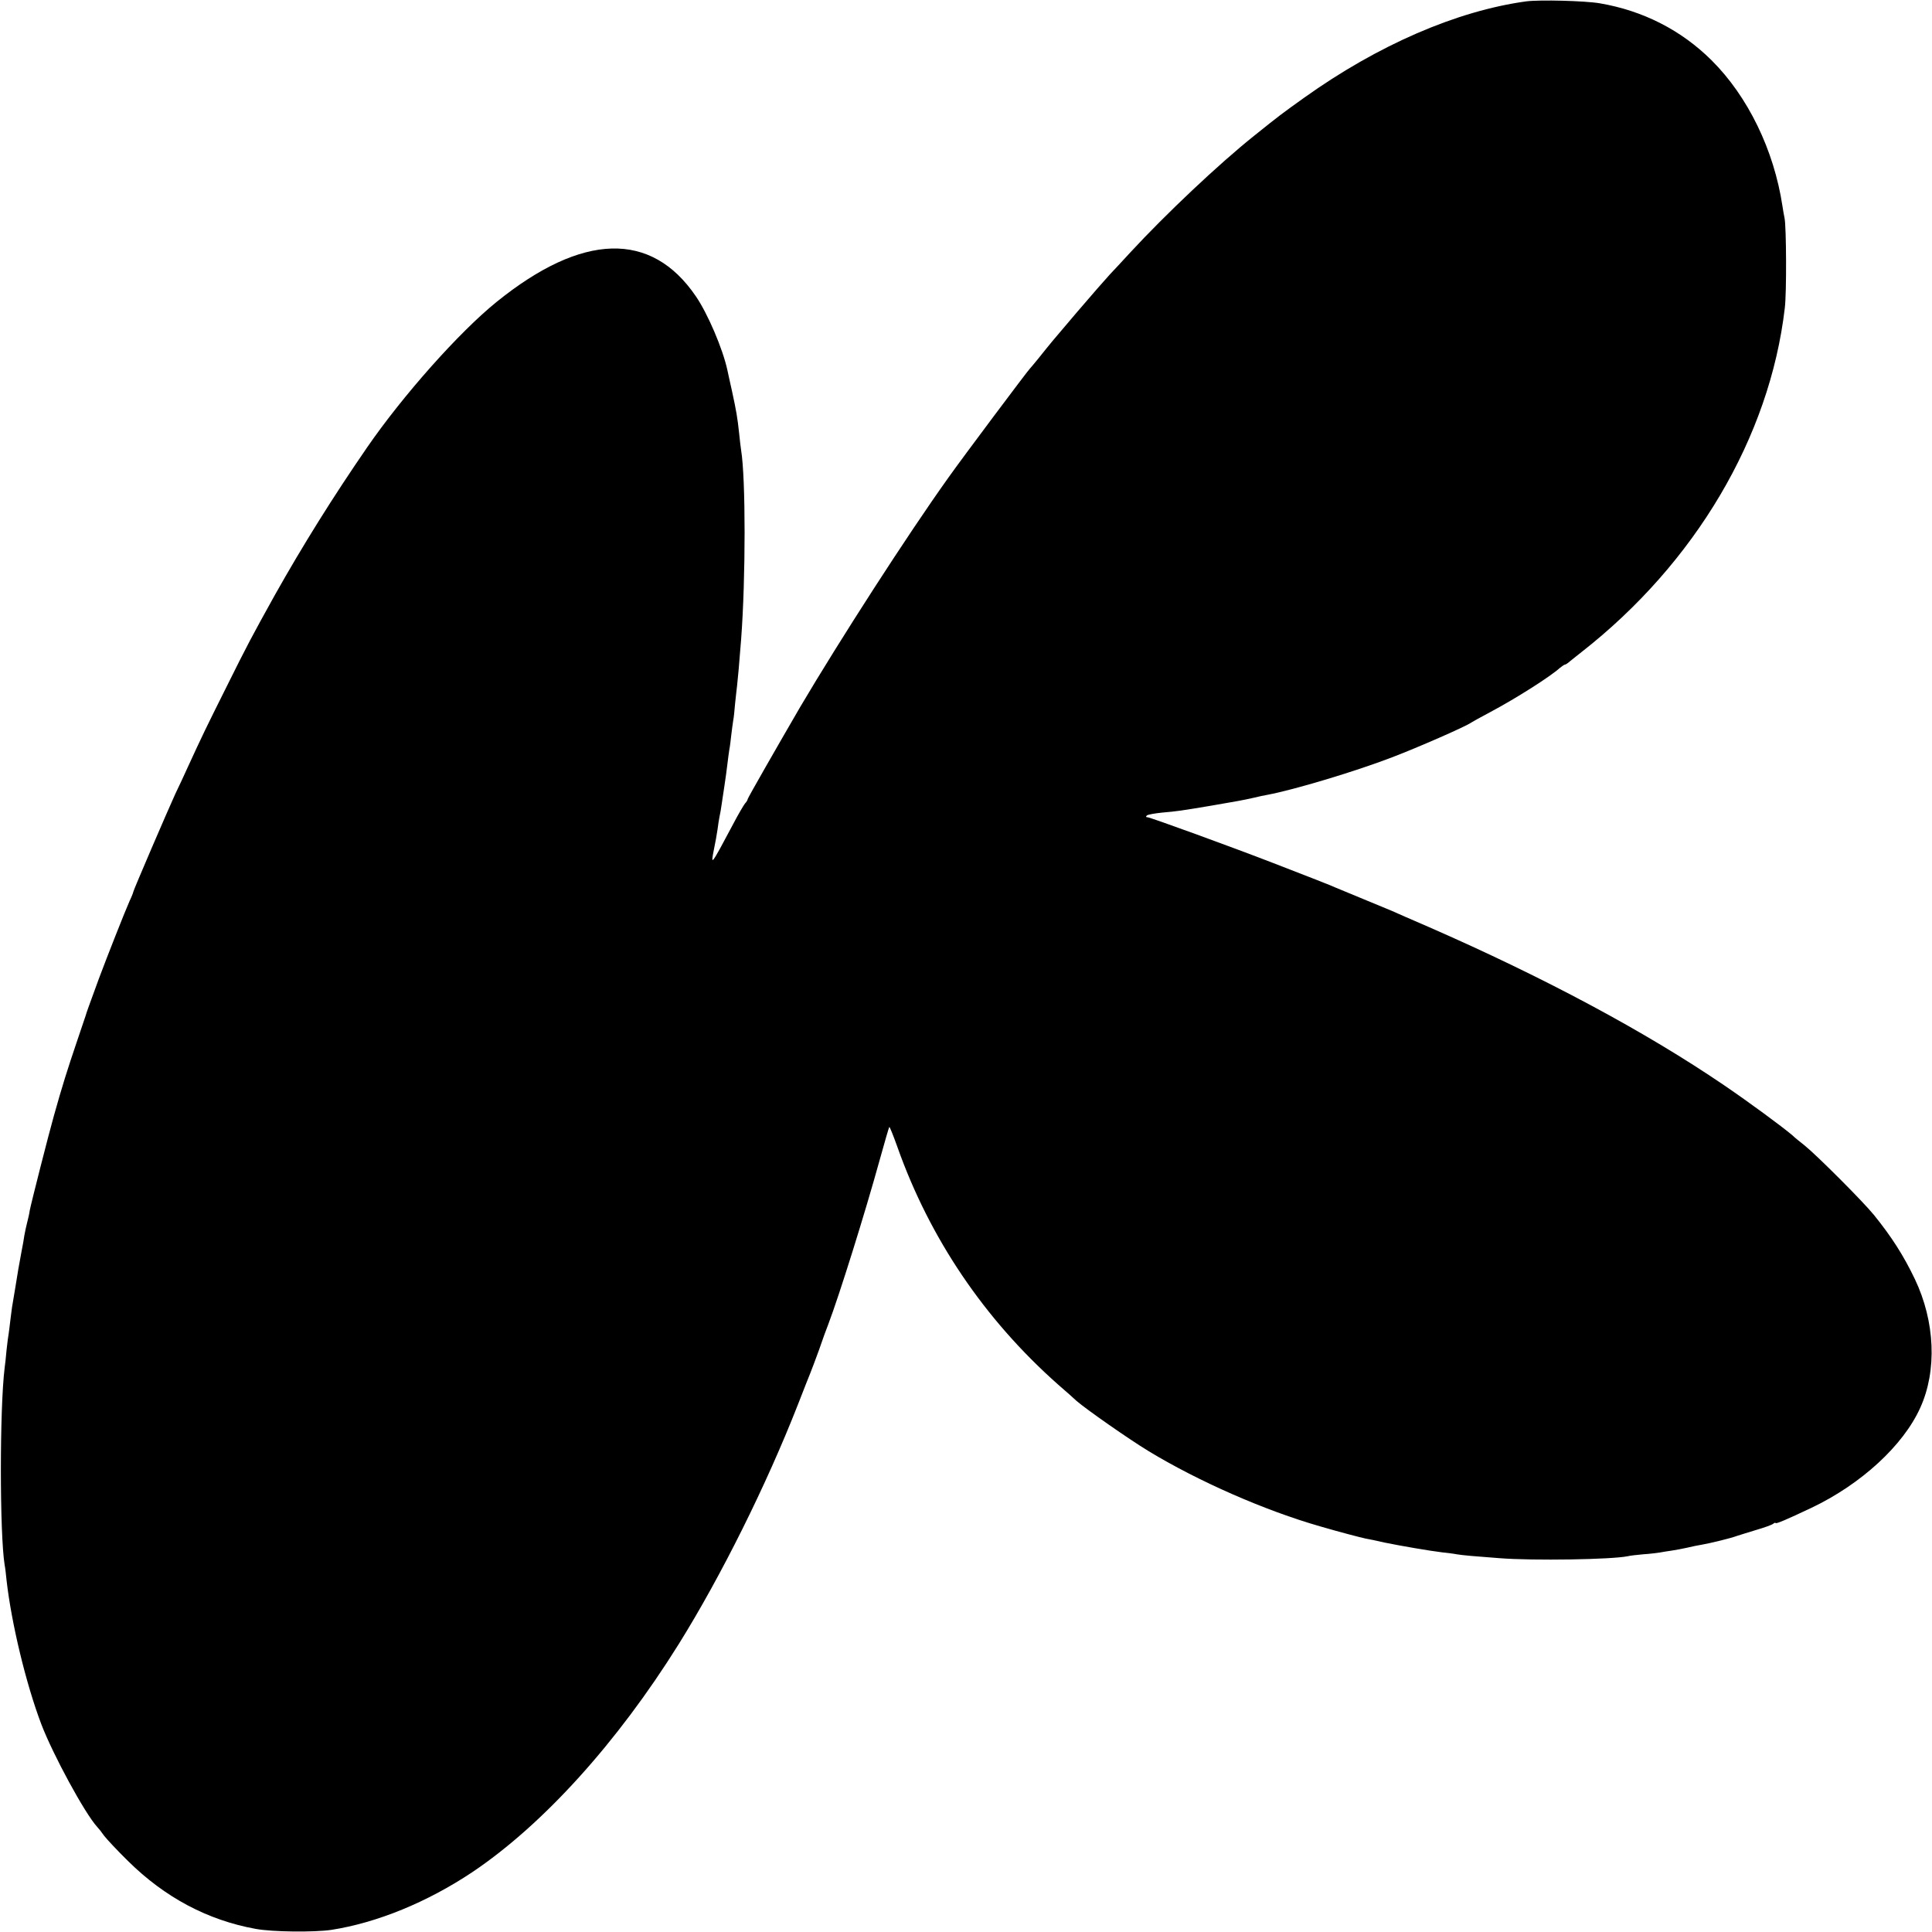
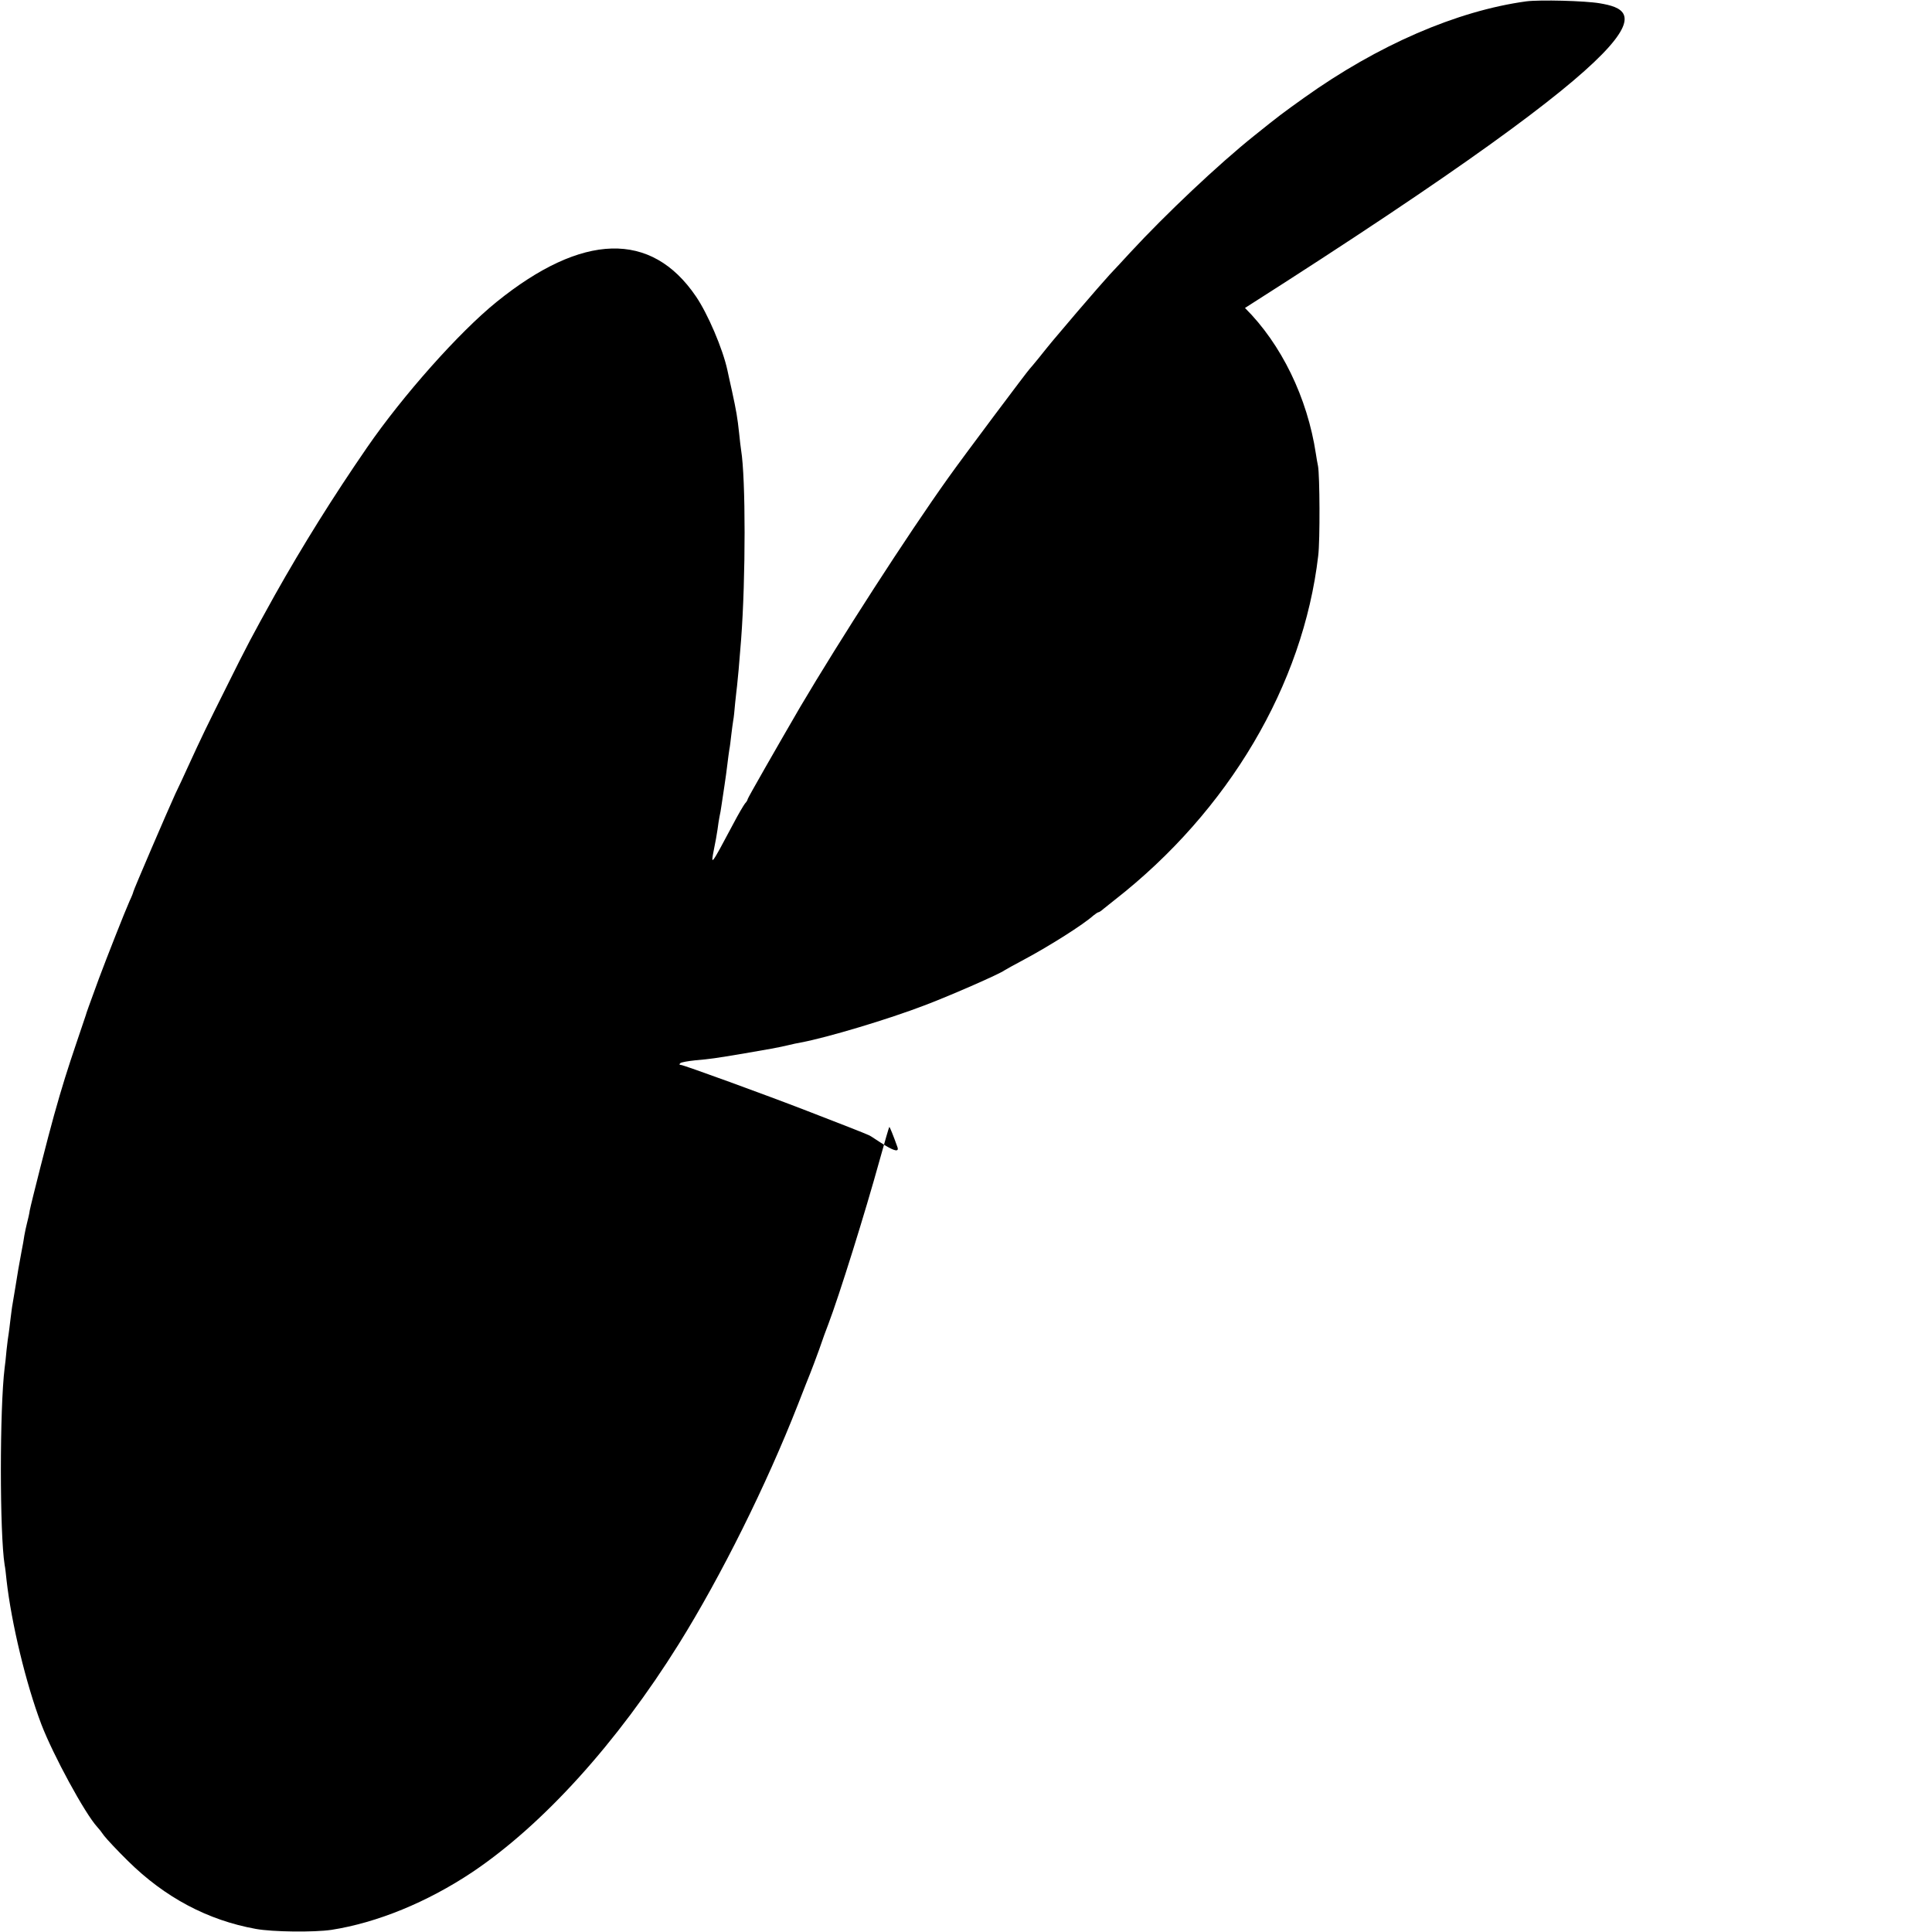
<svg xmlns="http://www.w3.org/2000/svg" version="1.0" width="1333.333" height="1333.333" viewBox="0 0 1000 1000">
-   <path d="M790 .7c-35.9 4.9-76.8 22.6-115 49.9-11.2 8-12.7 9.1-25.9 19.7-18.4 14.7-45.9 40.7-64 60.3-3.5 3.8-8.2 8.9-10.6 11.4-2.3 2.5-9.9 11.2-17 19.5-13.4 15.7-13.6 16-20 24-2.2 2.7-4.3 5.2-4.6 5.5-.9.8-34.5 45.6-42 56.2-21.3 29.8-56.2 84-76.7 118.7-11.7 20.1-27.2 47.2-27.2 47.7 0 .4-.6 1.5-1.4 2.3-.7.9-3.5 5.6-6.1 10.6-11.6 21.8-11.7 21.9-10 13.3.7-3.4 1.6-8.2 1.9-10.5.3-2.2.7-5.2 1-6.5.3-1.2.8-4.1 1.1-6.3s1-6.7 1.5-10 1.2-8.3 1.5-11c.3-2.8.8-6.1 1-7.5.3-1.4.7-4.8 1-7.5.3-2.8.8-6.1 1-7.5.3-1.4.7-5.4 1-9 .4-3.6.8-7.6 1-9 .3-2.3 1.2-12.2 2.1-24 2.4-31.9 2.4-83.3 0-98-.2-1.4-.7-5.2-1-8.5-.9-8.5-1.5-11.8-3.7-22-1.1-5-2.2-9.8-2.4-10.9-2.4-11.1-10.2-29.3-16.3-38.2-23.1-34-58.8-33-103.2 2.9-19.3 15.6-48.4 48.3-67 75.3-17.7 25.7-33.3 50.7-47.8 76.5-11.7 21.1-14.1 25.5-25.2 47.9-10 20-12.3 24.7-20 41.5-1.5 3.3-4.3 9.4-6.3 13.5-3.9 8.5-21.7 49.9-21.7 50.6 0 .3-.8 2.4-1.9 4.7-2.3 5.1-11.8 29.2-15.9 40.2-5 13.7-6.6 18-6.8 19-.2.5-2.4 7.1-4.9 14.5-4.4 13-7.4 22.4-11.6 37.5-2.7 9.5-11.8 45.3-12.5 49-.2 1.6-.9 4.6-1.4 6.5s-1.1 4.8-1.4 6.5c-.2 1.6-.9 5.5-1.5 8.5-1.4 7.5-1.9 10.4-3.1 18-.6 3.6-1.3 7.6-1.5 9-.3 1.4-.7 5-1.1 8-.3 3-.8 6.3-.9 7.2-.2.9-.7 4.8-1.1 8.5-.3 3.7-.8 7.9-1 9.3-2.6 21-2.6 85.8 0 102 .3 1.4.7 5 1 8 2.5 22.1 10 53.4 18 74.5 6.1 15.9 22.5 46.1 28.9 53.1.7.7 2.3 2.7 3.6 4.6 1.4 1.8 6.9 7.7 12.3 13 19.1 18.9 41.3 30.7 66.2 35.2 8.8 1.6 30.1 1.8 39.1.5 23.7-3.7 49.6-14.3 73-29.9 36.6-24.6 74.9-66.9 106.8-118 22-35.3 45.4-82.4 61.7-124 2.9-7.4 5.8-14.9 6.5-16.5.7-1.7 2.7-7.1 4.5-12 1.7-5 3.8-10.8 4.7-13 5.7-15 19-57.5 26.7-85.4 2.5-9 4.7-16.6 4.9-16.8s2.1 4.5 4.2 10.4c16.7 47.2 45 89.1 83 122.8 4.4 3.8 8.8 7.7 9.7 8.6 5.1 4.4 26.8 19.6 37.3 26 25.9 15.7 60.3 30.8 89 39 10.3 3 20.7 5.7 23.5 6.3 1.4.2 5.7 1.1 9.5 2 8.8 1.8 23.4 4.3 30 5.1 2.8.3 6.1.7 7.5 1 2.9.5 9.8 1.1 22 2 17.7 1.4 58.3.7 66.5-1 1.1-.3 4.7-.7 8-1 3.3-.2 7.1-.7 8.5-.9 1.4-.3 4.2-.7 6.2-1 2.1-.3 5.7-1 8-1.5 2.4-.6 5.9-1.3 7.8-1.6 4.5-.8 14.8-3.3 18-4.5 1.4-.5 5.9-1.8 10-3.1 4.1-1.2 8.1-2.6 8.8-3.2.6-.5 1.2-.7 1.2-.4 0 .7 5.8-1.8 18.7-7.9 25.6-12.2 47.4-32.2 56.2-51.7 8.8-19.3 7.7-44.7-2.8-66.7-5.9-12.3-12-21.8-21.2-33.2-5.8-7.1-29.2-30.5-35.7-35.8-2.4-1.9-5.4-4.3-6.5-5.4-5.3-4.5-22.4-17.1-35.2-25.8-40.8-27.8-92.9-55.7-153-82-8.8-3.8-17.3-7.5-19-8.3-1.6-.7-8.2-3.4-14.5-6s-12.8-5.3-14.5-6c-3.1-1.4-12.3-5-32.5-12.8-20.9-8.1-63.7-23.7-65.1-23.7q-1.2 0-.3-.9c.5-.5 4.1-1.1 7.9-1.5 7.9-.7 9.4-.9 25.5-3.6 13.3-2.3 15.8-2.7 22-4.1 2.5-.6 5.6-1.3 7-1.5 13.8-2.6 45.2-12 64.5-19.4 13.6-5.2 38.5-16.1 41-18 .6-.4 5.1-2.9 10-5.5 13.3-7.1 30.8-18.2 35.9-22.8 1.1-.9 2.3-1.7 2.6-1.7.4 0 1.6-.8 2.7-1.8 1.2-.9 3.8-3.1 5.9-4.7 58.8-46 97.4-111.2 105.2-178 1-8 .8-41.8-.1-46.5-.3-1.4-.8-4.2-1.1-6.3-4.4-29.1-17.9-56.8-36.7-75.5C870.2 15.6 850.4 5.5 828 1.7c-7.6-1.3-31-1.9-38-1" />
+   <path d="M790 .7c-35.9 4.9-76.8 22.6-115 49.9-11.2 8-12.7 9.1-25.9 19.7-18.4 14.7-45.9 40.7-64 60.3-3.5 3.8-8.2 8.9-10.6 11.4-2.3 2.5-9.9 11.2-17 19.5-13.4 15.7-13.6 16-20 24-2.2 2.7-4.3 5.2-4.6 5.5-.9.8-34.5 45.6-42 56.2-21.3 29.8-56.2 84-76.7 118.7-11.7 20.1-27.2 47.2-27.2 47.7 0 .4-.6 1.5-1.4 2.3-.7.9-3.5 5.6-6.1 10.6-11.6 21.8-11.7 21.9-10 13.3.7-3.4 1.6-8.2 1.9-10.5.3-2.2.7-5.2 1-6.5.3-1.2.8-4.1 1.1-6.3s1-6.7 1.5-10 1.2-8.3 1.5-11c.3-2.8.8-6.1 1-7.5.3-1.4.7-4.8 1-7.5.3-2.8.8-6.1 1-7.5.3-1.4.7-5.4 1-9 .4-3.6.8-7.6 1-9 .3-2.3 1.2-12.2 2.1-24 2.4-31.9 2.4-83.3 0-98-.2-1.4-.7-5.2-1-8.5-.9-8.5-1.5-11.8-3.7-22-1.1-5-2.2-9.8-2.4-10.9-2.4-11.1-10.2-29.3-16.3-38.2-23.1-34-58.8-33-103.2 2.9-19.3 15.6-48.4 48.3-67 75.3-17.7 25.7-33.3 50.7-47.8 76.5-11.7 21.1-14.1 25.5-25.2 47.9-10 20-12.3 24.7-20 41.5-1.5 3.3-4.3 9.4-6.3 13.5-3.9 8.5-21.7 49.9-21.7 50.6 0 .3-.8 2.4-1.9 4.7-2.3 5.1-11.8 29.2-15.9 40.2-5 13.7-6.6 18-6.8 19-.2.5-2.4 7.1-4.9 14.5-4.4 13-7.4 22.4-11.6 37.5-2.7 9.5-11.8 45.3-12.5 49-.2 1.6-.9 4.6-1.4 6.5s-1.1 4.8-1.4 6.5c-.2 1.6-.9 5.5-1.5 8.5-1.4 7.5-1.9 10.4-3.1 18-.6 3.6-1.3 7.6-1.5 9-.3 1.4-.7 5-1.1 8-.3 3-.8 6.3-.9 7.2-.2.9-.7 4.8-1.1 8.5-.3 3.7-.8 7.9-1 9.3-2.6 21-2.6 85.8 0 102 .3 1.4.7 5 1 8 2.5 22.1 10 53.4 18 74.5 6.1 15.9 22.5 46.1 28.9 53.1.7.7 2.3 2.7 3.6 4.6 1.4 1.8 6.9 7.7 12.3 13 19.1 18.9 41.3 30.7 66.2 35.2 8.8 1.6 30.1 1.8 39.1.5 23.7-3.7 49.6-14.3 73-29.9 36.6-24.6 74.9-66.9 106.8-118 22-35.3 45.4-82.4 61.7-124 2.9-7.4 5.8-14.9 6.5-16.5.7-1.7 2.7-7.1 4.5-12 1.7-5 3.8-10.8 4.7-13 5.7-15 19-57.5 26.7-85.4 2.5-9 4.7-16.6 4.9-16.8s2.1 4.5 4.2 10.4s-12.8-5.3-14.5-6c-3.1-1.4-12.3-5-32.5-12.8-20.9-8.1-63.7-23.7-65.1-23.7q-1.2 0-.3-.9c.5-.5 4.1-1.1 7.9-1.5 7.9-.7 9.4-.9 25.5-3.6 13.3-2.3 15.8-2.7 22-4.1 2.5-.6 5.6-1.3 7-1.5 13.8-2.6 45.2-12 64.5-19.4 13.6-5.2 38.5-16.1 41-18 .6-.4 5.1-2.9 10-5.5 13.3-7.1 30.8-18.2 35.9-22.8 1.1-.9 2.3-1.7 2.6-1.7.4 0 1.6-.8 2.7-1.8 1.2-.9 3.8-3.1 5.9-4.7 58.8-46 97.4-111.2 105.2-178 1-8 .8-41.8-.1-46.5-.3-1.4-.8-4.2-1.1-6.3-4.4-29.1-17.9-56.8-36.7-75.5C870.2 15.6 850.4 5.5 828 1.7c-7.6-1.3-31-1.9-38-1" />
</svg>